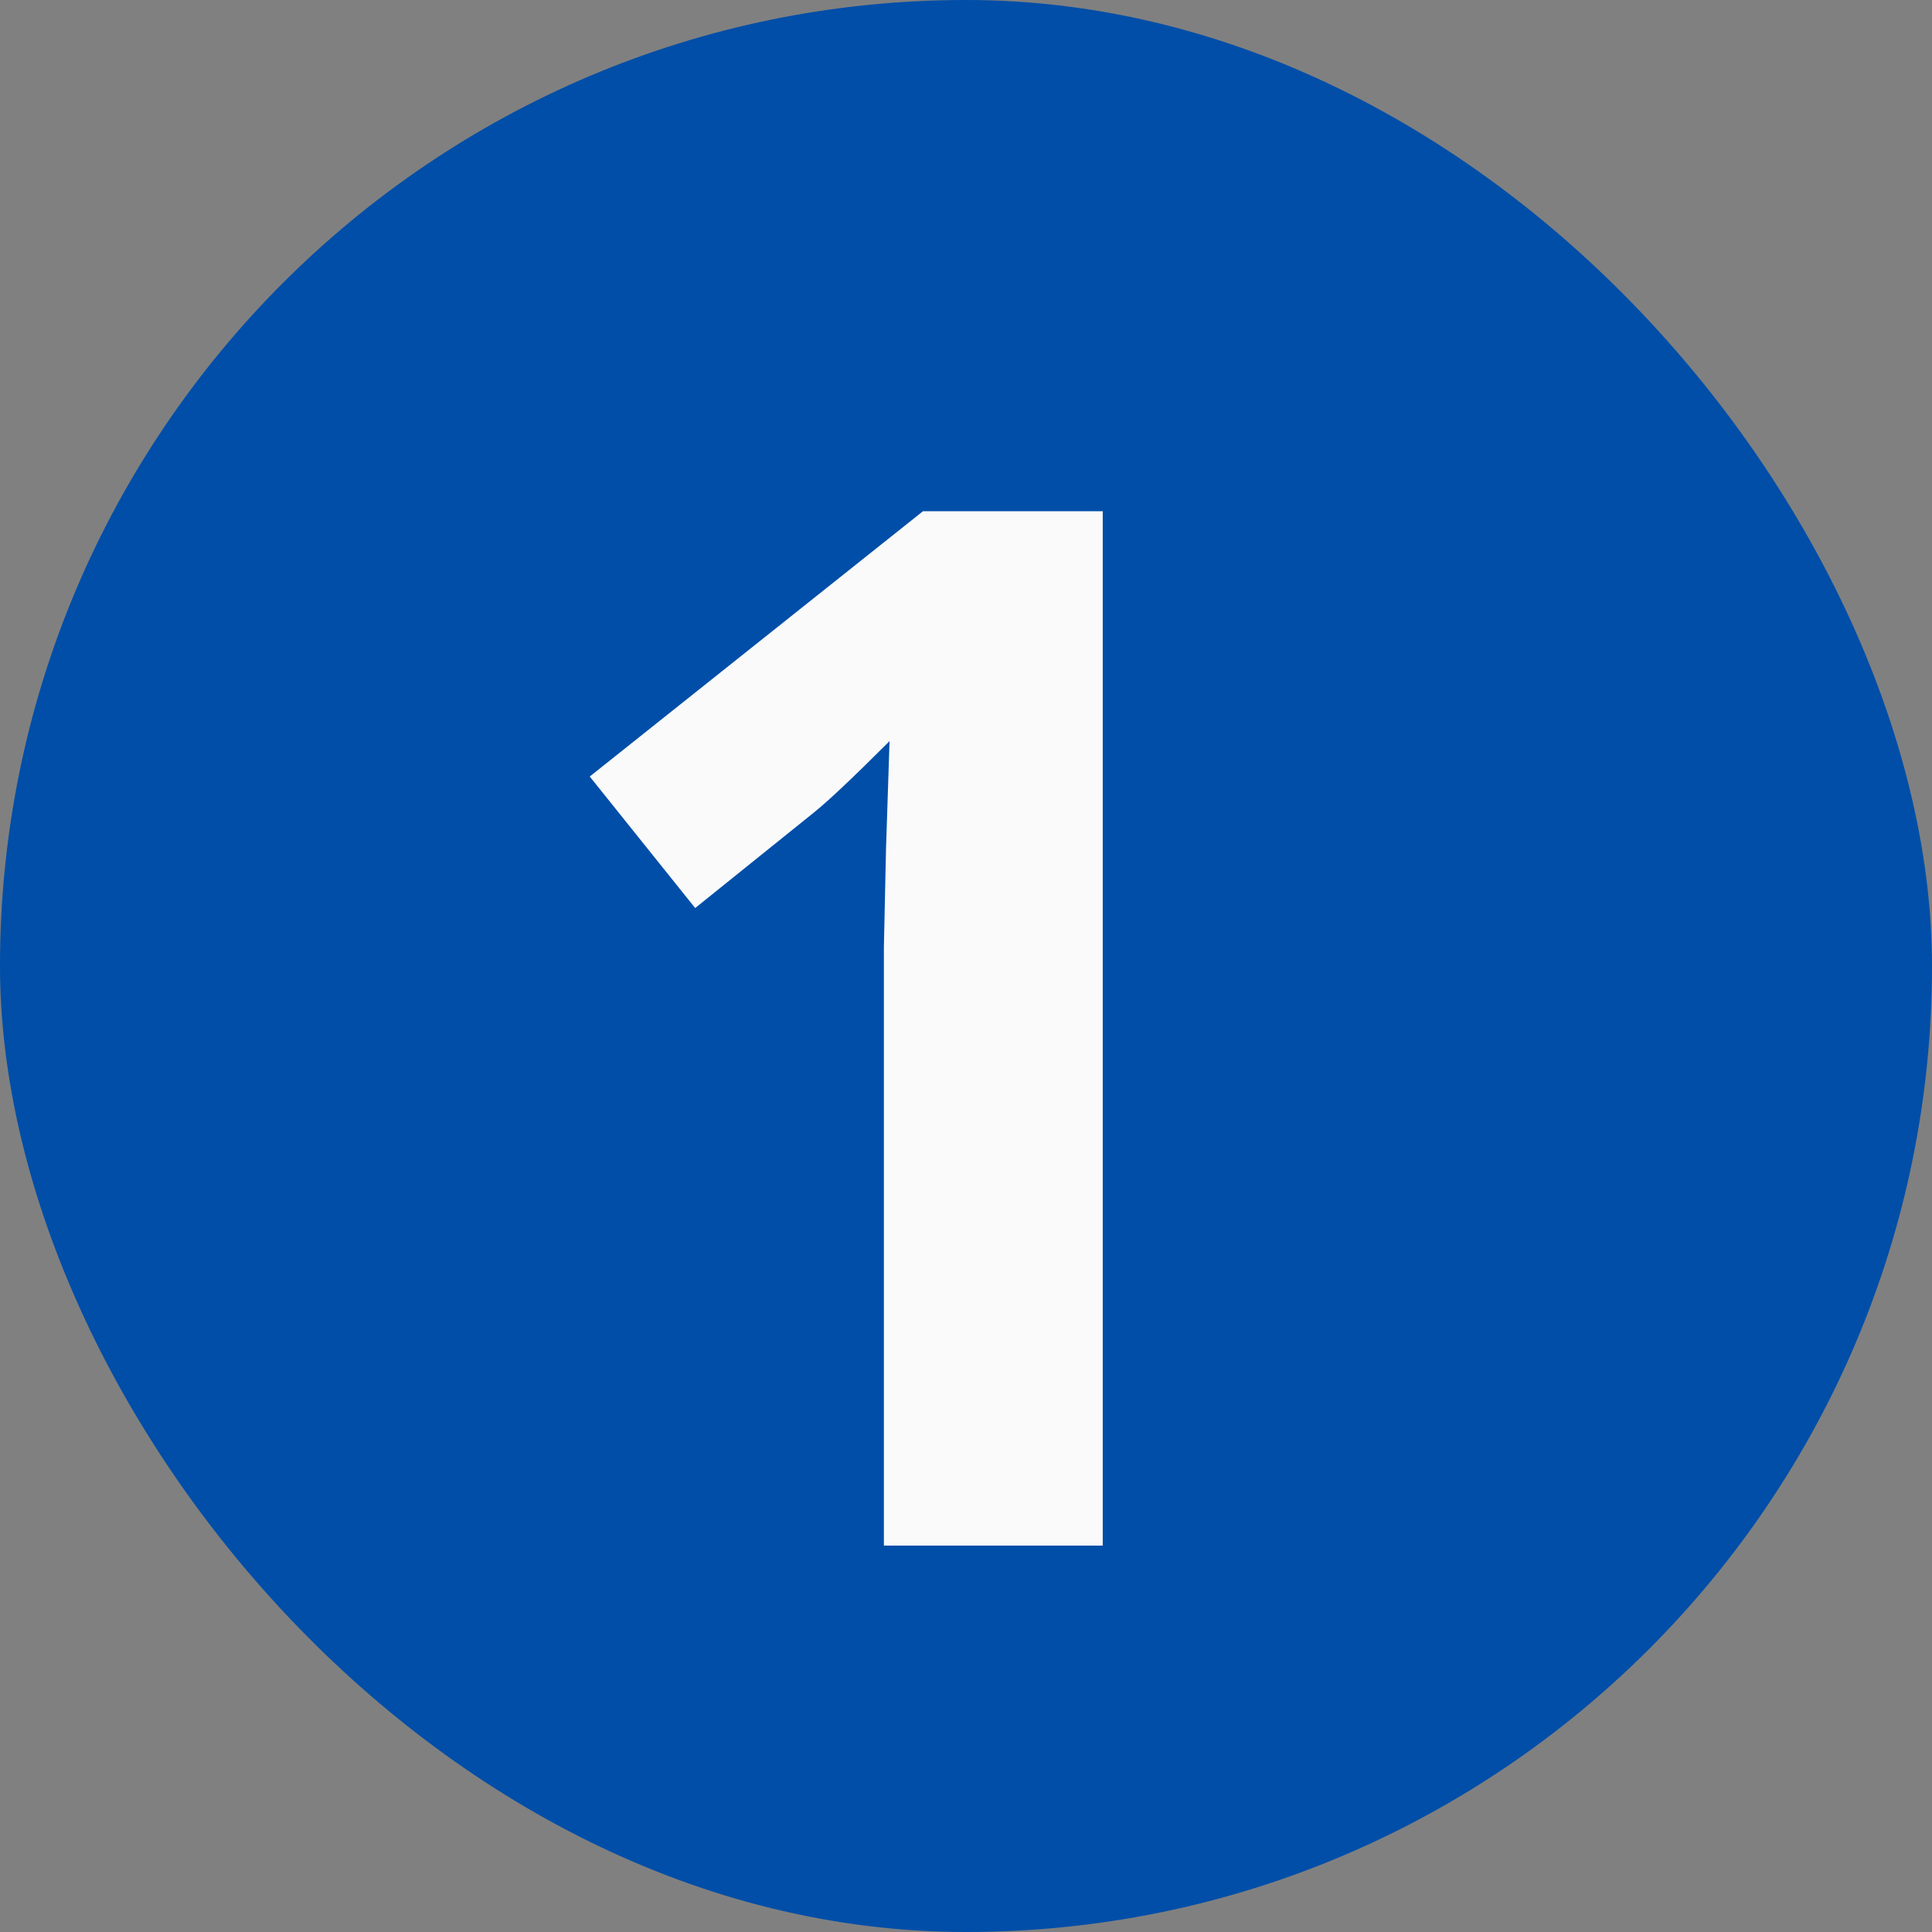
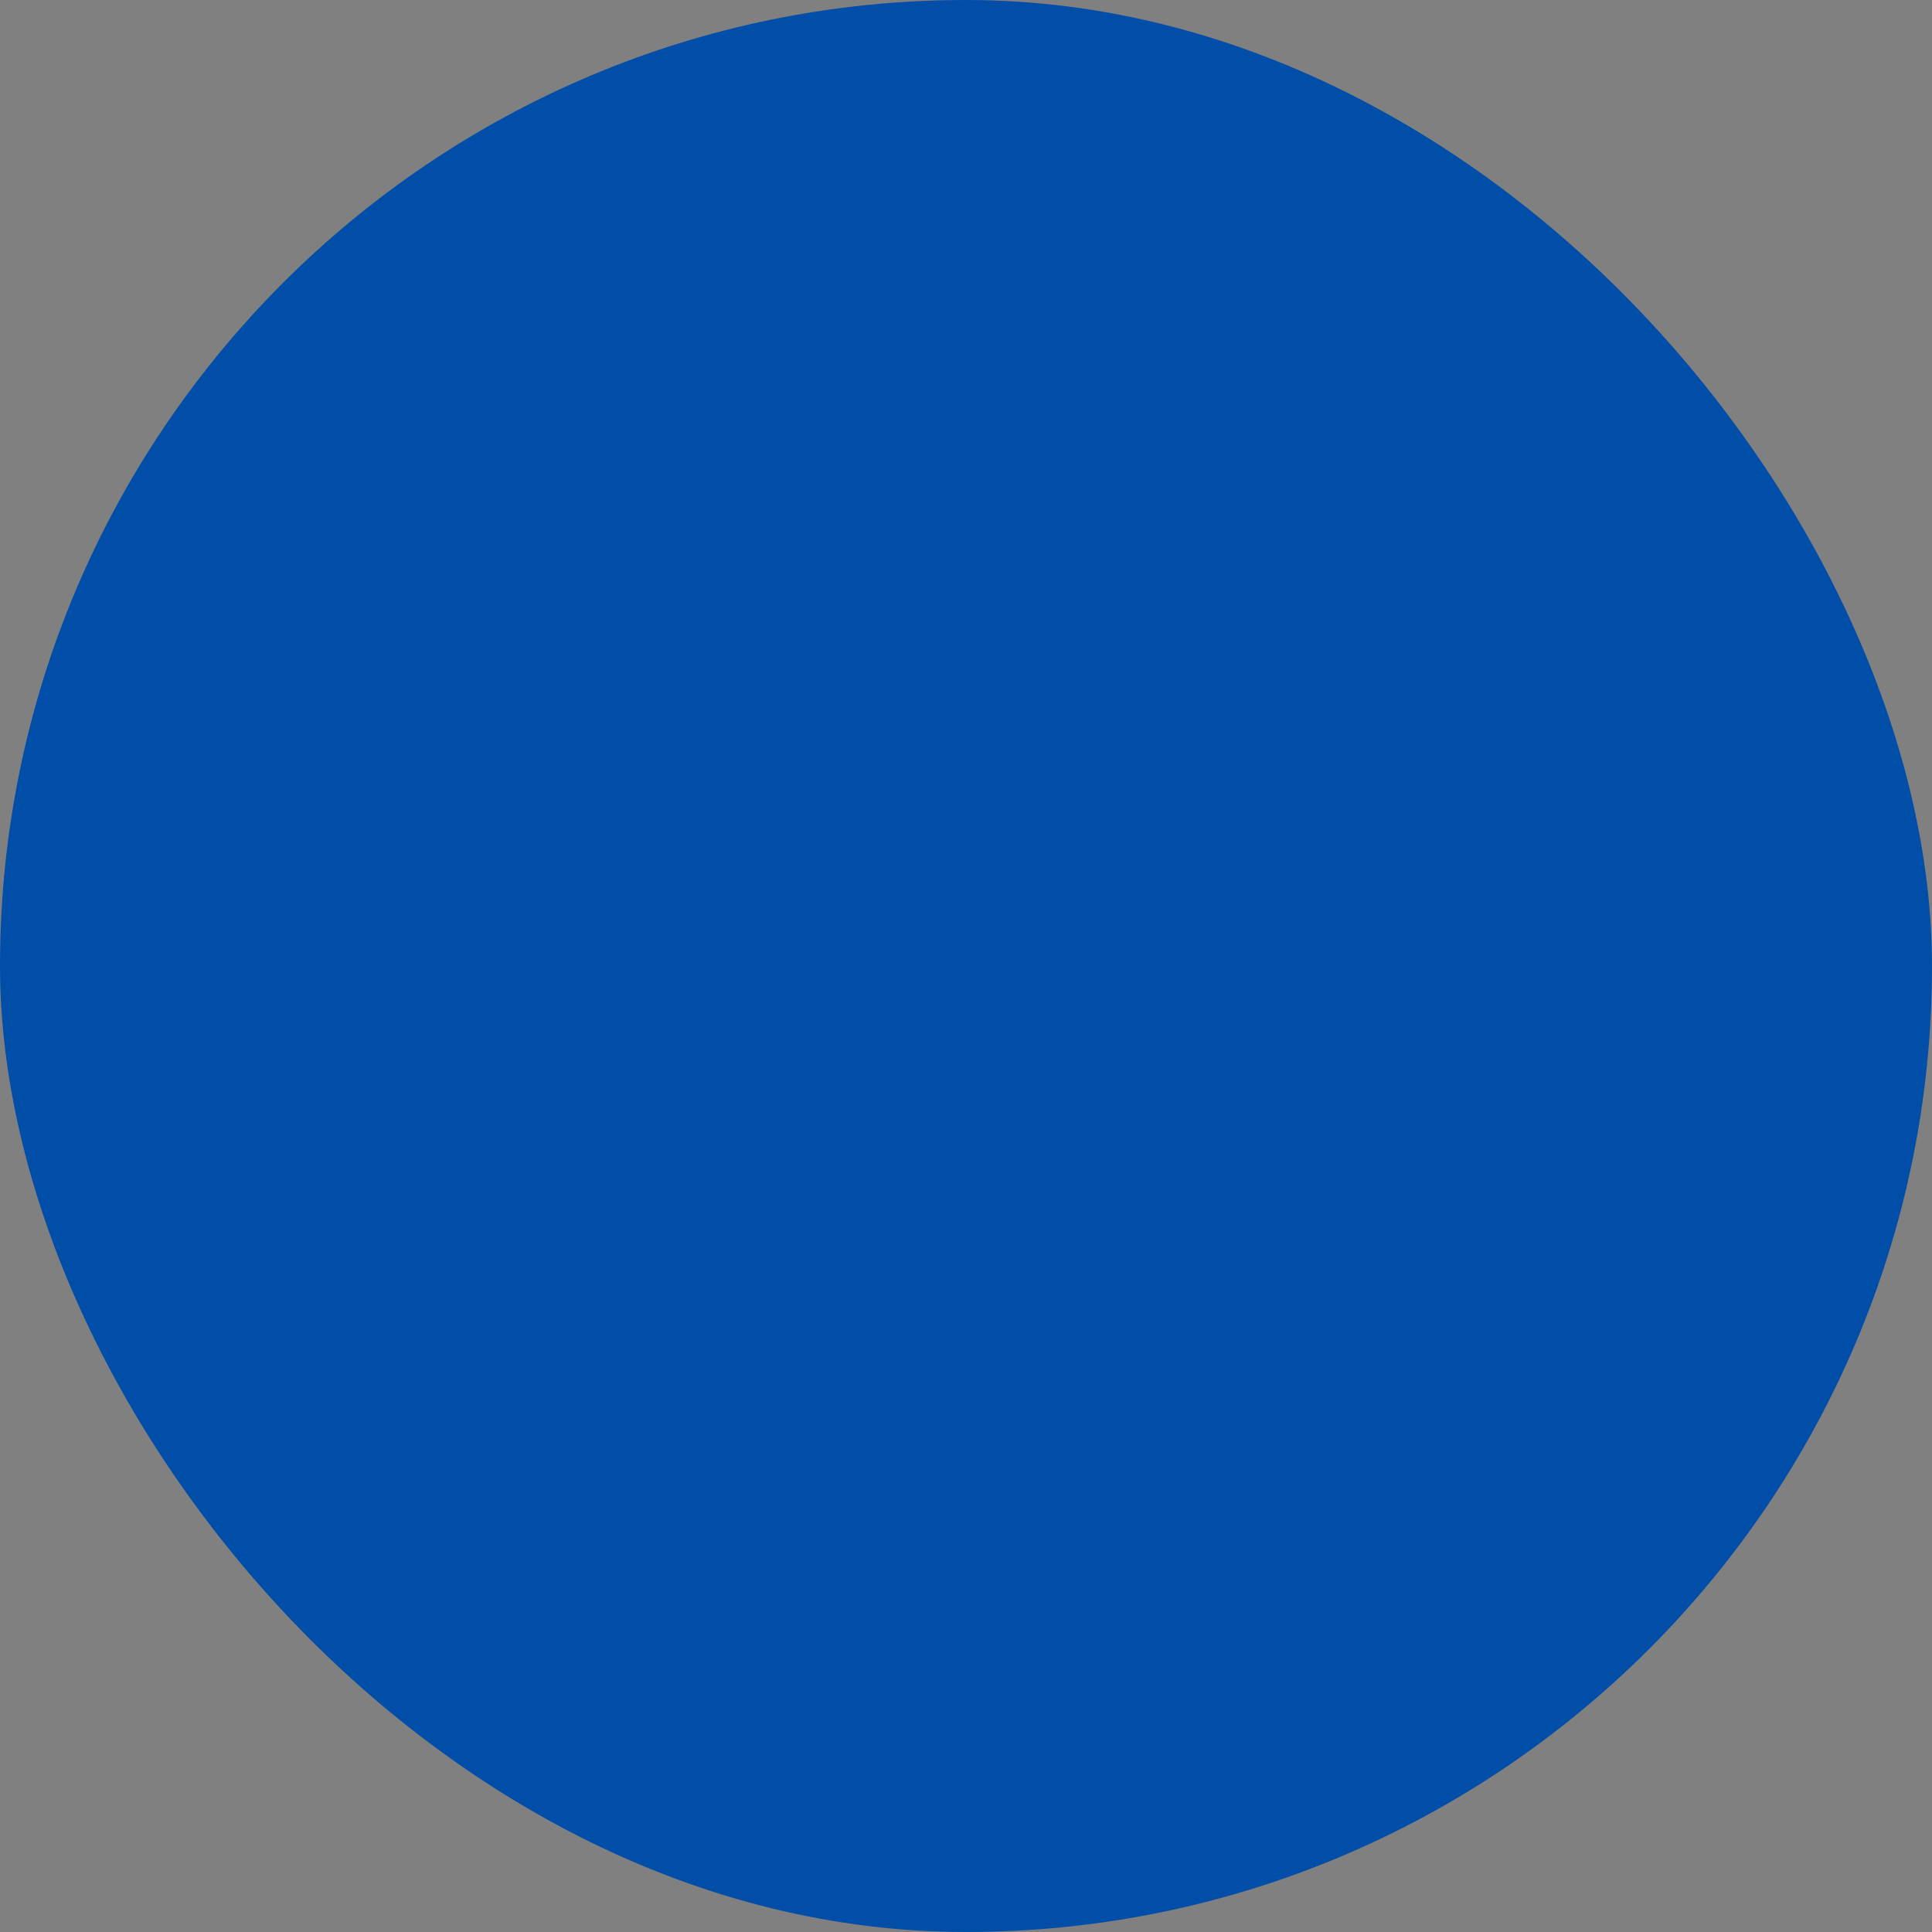
<svg xmlns="http://www.w3.org/2000/svg" width="40" height="40" viewBox="0 0 40 40">
  <rect x="0" y="0" width="40" height="40" fill="#808080" stroke="none" />
  <g id="icon_num_01" transform="translate(-364 -702)">
    <rect id="長方形_4671" data-name="長方形 4671" width="40" height="40" rx="20" transform="translate(364 702)" fill="#004ea8" />
-     <path id="パス_3717" data-name="パス 3717" d="M3.831,0H-.7V-12.393l.044-2.036.073-2.227q-1.128,1.128-1.567,1.479L-4.607-13.2-6.79-15.923l6.9-5.493H3.831Z" transform="translate(383 734)" fill="#fafafa" />
  </g>
</svg>